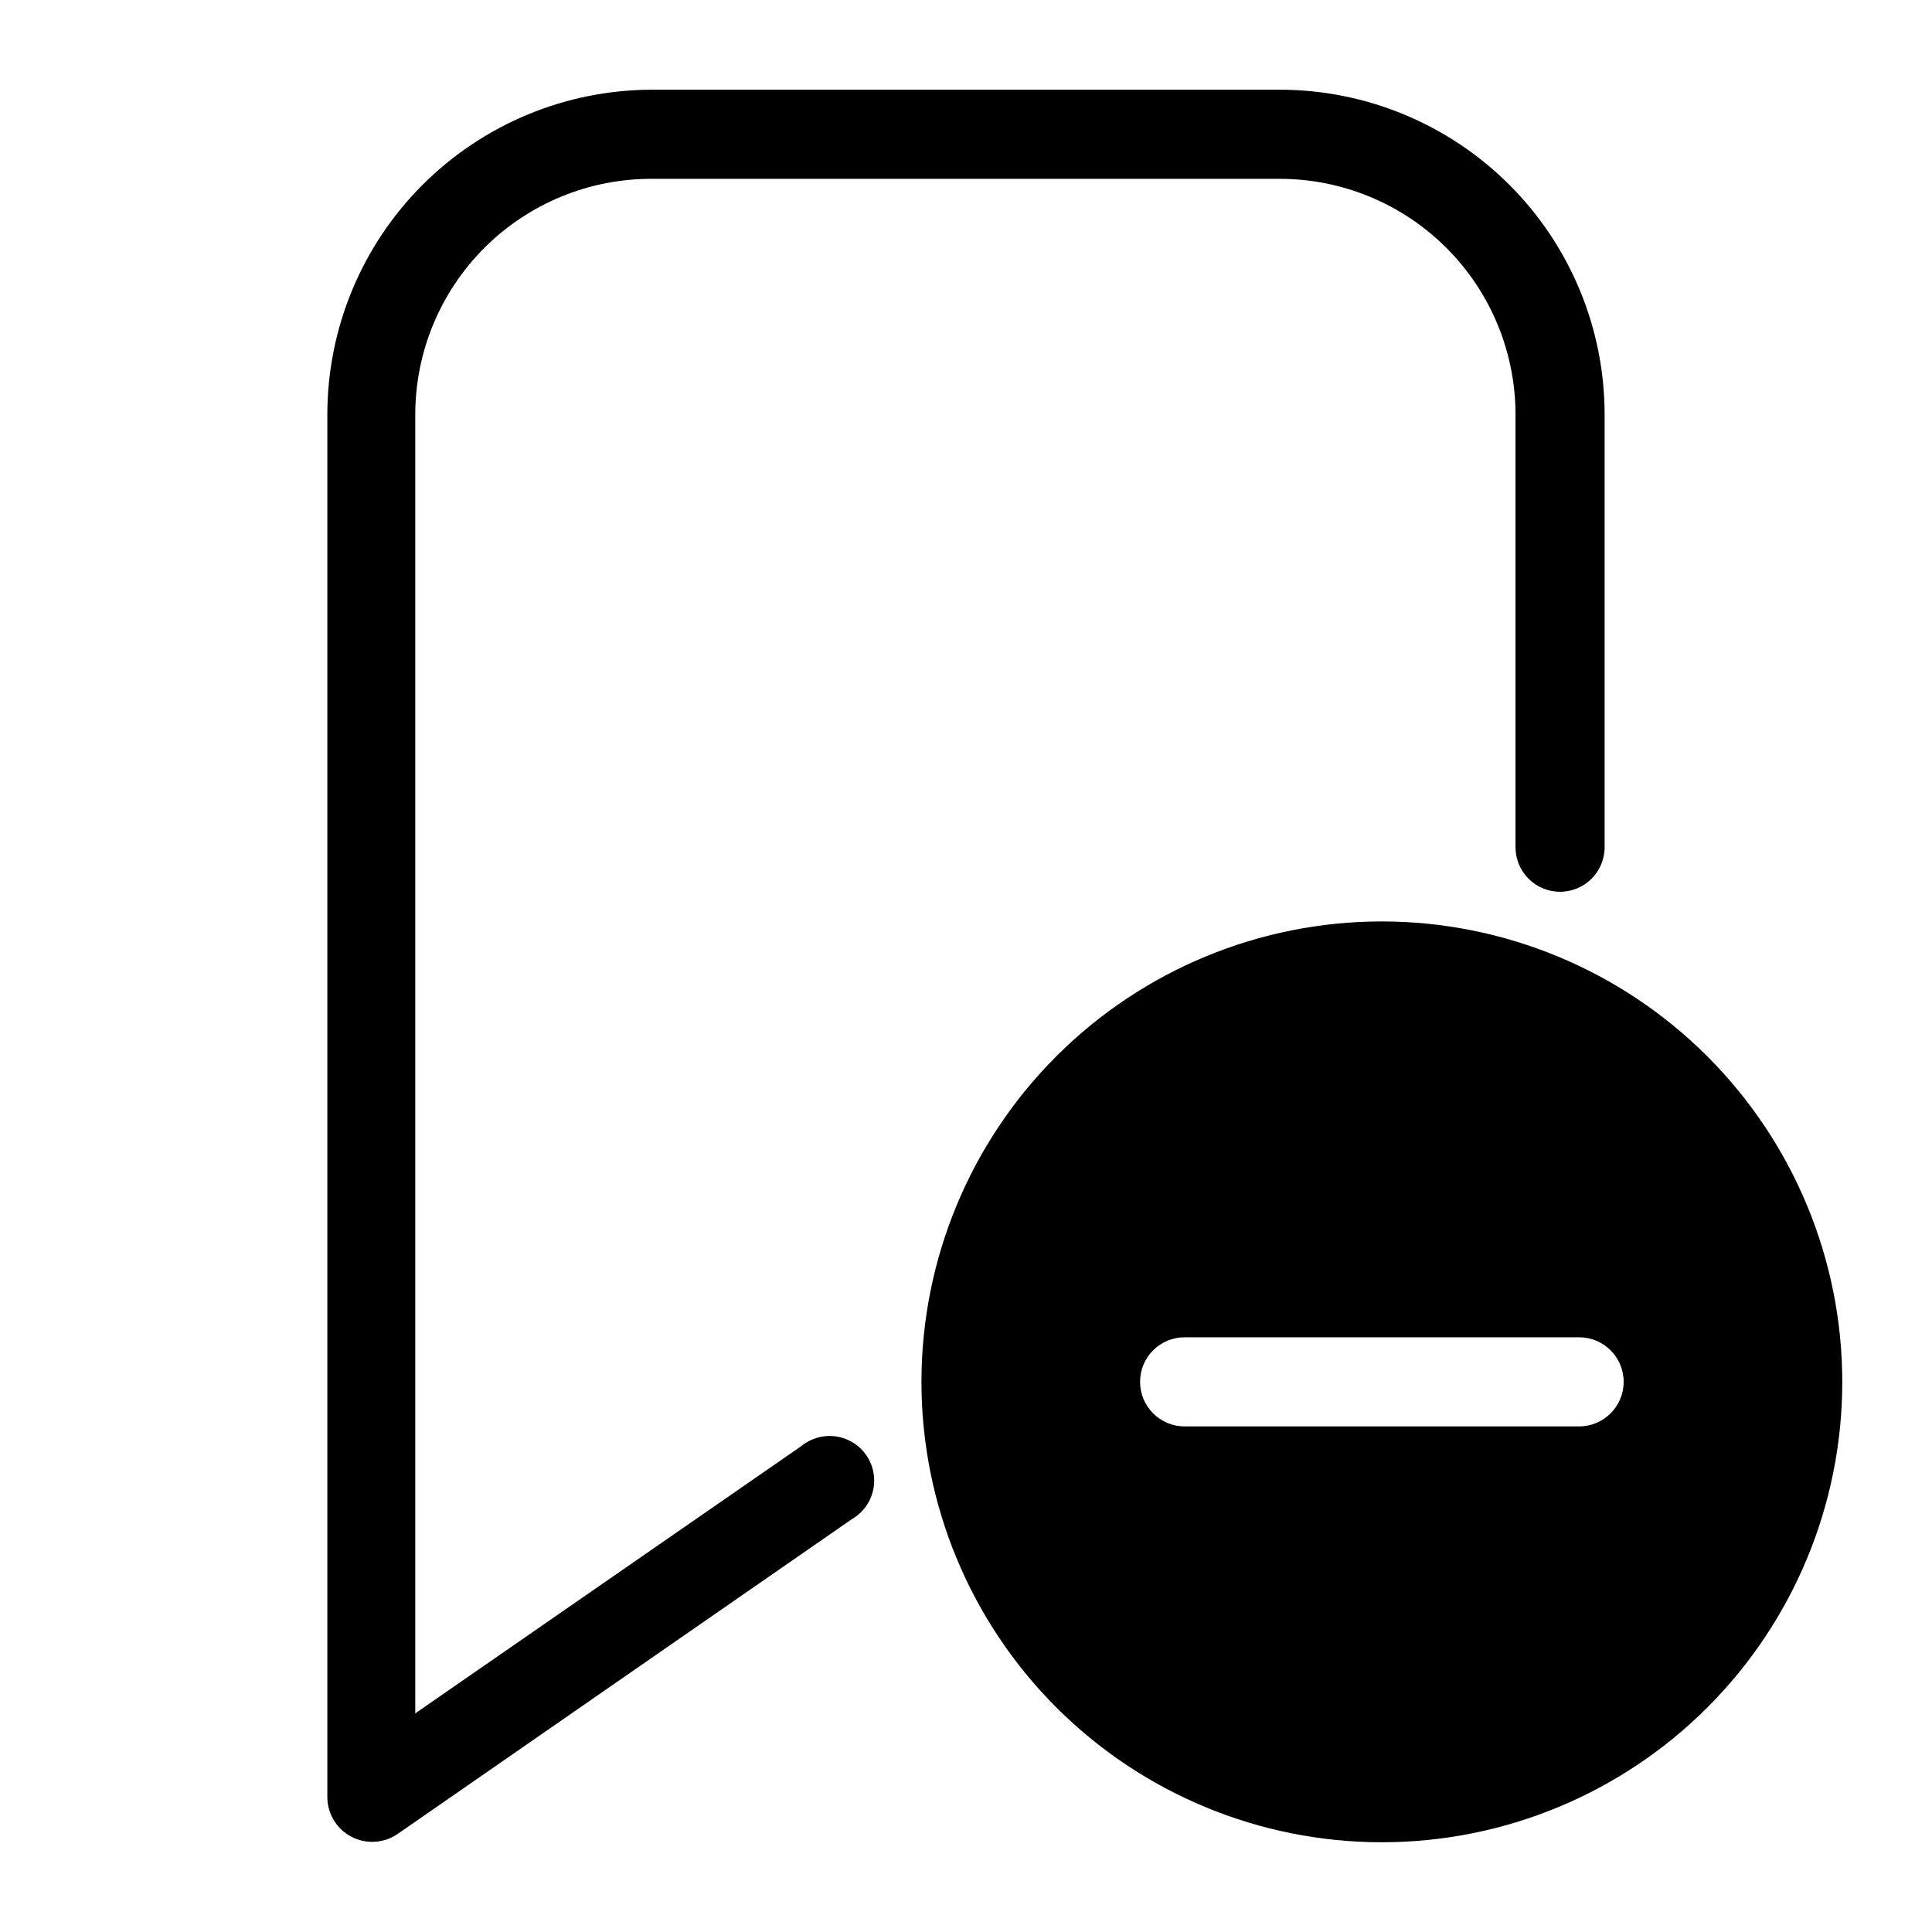
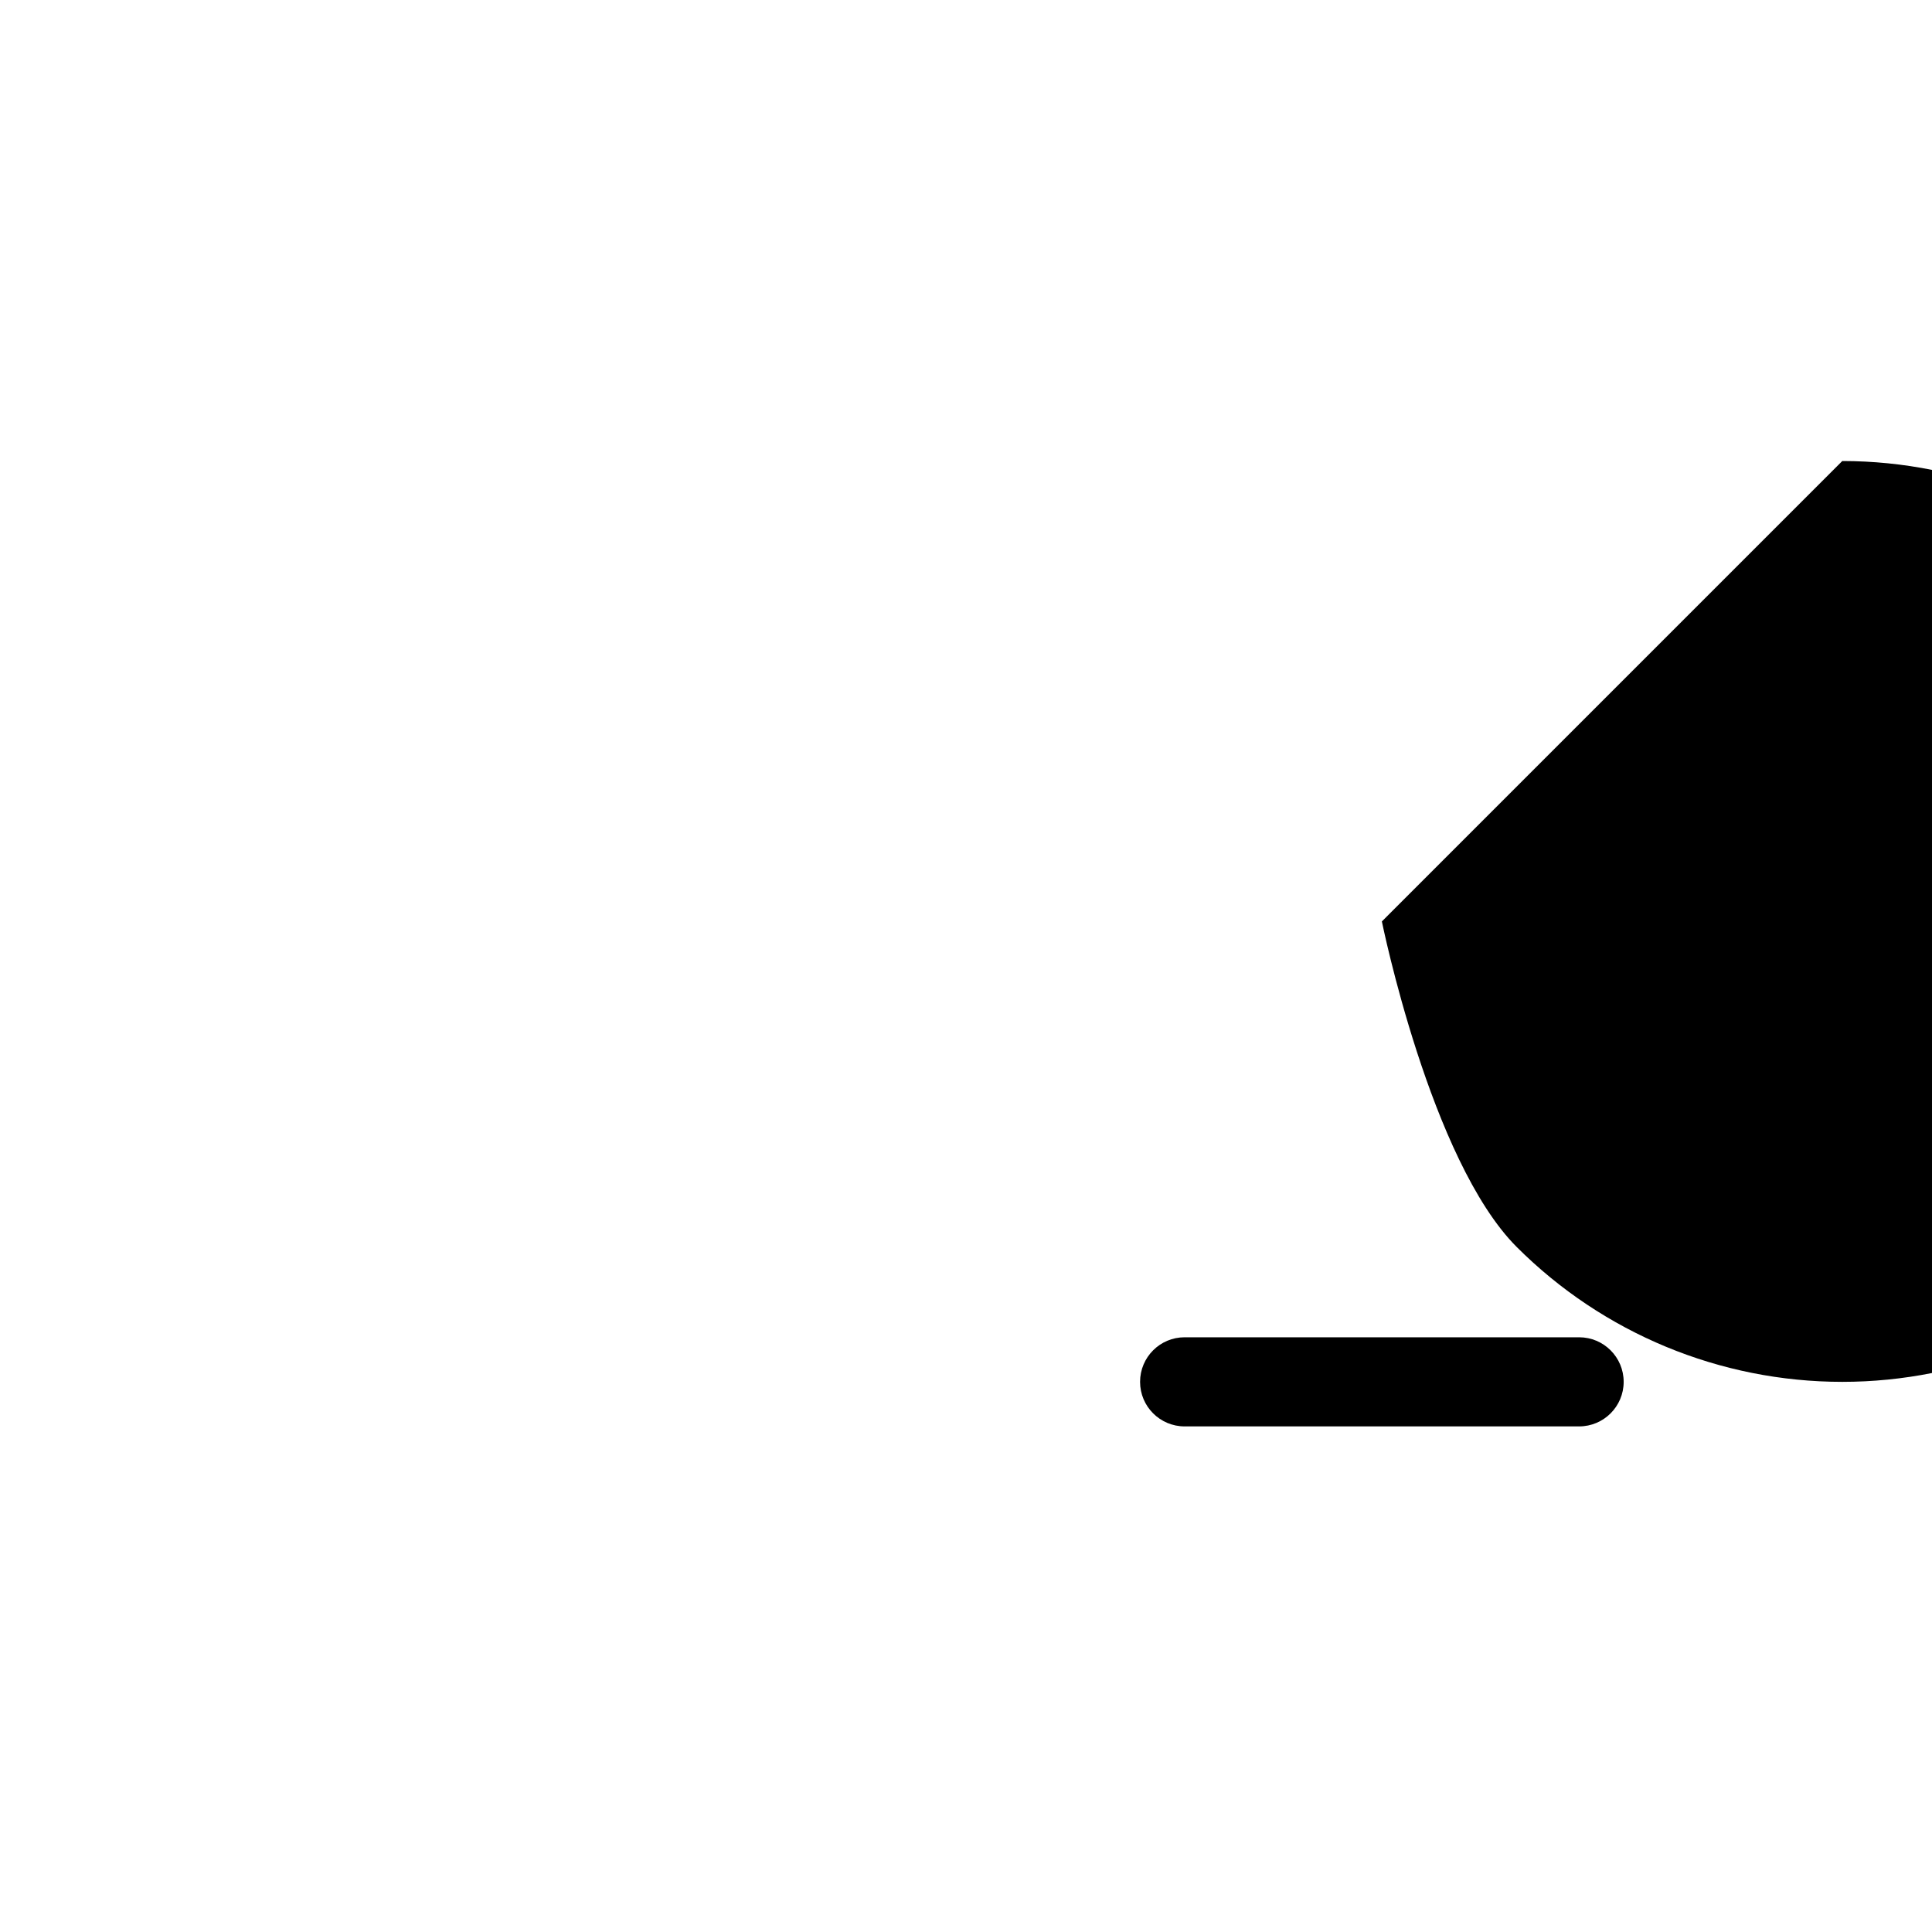
<svg xmlns="http://www.w3.org/2000/svg" fill="#000000" width="800px" height="800px" version="1.1" viewBox="144 144 512 512">
  <g>
-     <path d="m356.39 527.21-102.34 70.848v-344.24c0.02-16.605 6.648-32.52 18.418-44.23 11.77-11.711 27.719-18.258 44.324-18.195h166.41c16.547 0.02 32.414 6.606 44.117 18.305 11.703 11.703 18.285 27.57 18.309 44.121v114.7c0 6.519 5.285 11.809 11.805 11.809 6.523 0 11.809-5.289 11.809-11.809v-114.7c-0.02-22.816-9.09-44.688-25.223-60.82-16.133-16.129-38.004-25.203-60.816-25.223h-166.41c-22.816 0.02-44.688 9.094-60.82 25.223-16.129 16.133-25.203 38.004-25.223 60.82v366.6c0.07 4.356 2.516 8.32 6.371 10.34 3.859 2.016 8.512 1.766 12.129-0.656l120.52-83.523c2.856-1.648 4.891-4.418 5.613-7.633 0.723-3.219 0.066-6.59-1.809-9.301-1.875-2.715-4.797-4.519-8.062-4.981-3.262-0.461-6.57 0.465-9.125 2.551z" />
-     <path d="m510.21 388.19c-32.359 0-63.395 12.855-86.277 35.738-22.883 22.883-35.738 53.918-35.738 86.277s12.855 63.395 35.738 86.277c22.883 22.883 53.918 35.738 86.277 35.738s63.395-12.855 86.277-35.738 35.738-53.918 35.738-86.277c-0.02-32.355-12.883-63.379-35.762-86.254-22.875-22.879-53.898-35.742-86.254-35.762zm52.27 133.82h-104.54c-6.523 0-11.809-5.289-11.809-11.809 0-6.523 5.285-11.809 11.809-11.809h104.54c6.523 0 11.809 5.285 11.809 11.809 0 6.519-5.285 11.809-11.809 11.809z" />
+     <path d="m510.21 388.19s12.855 63.395 35.738 86.277c22.883 22.883 53.918 35.738 86.277 35.738s63.395-12.855 86.277-35.738 35.738-53.918 35.738-86.277c-0.02-32.355-12.883-63.379-35.762-86.254-22.875-22.879-53.898-35.742-86.254-35.762zm52.27 133.82h-104.54c-6.523 0-11.809-5.289-11.809-11.809 0-6.523 5.285-11.809 11.809-11.809h104.54c6.523 0 11.809 5.285 11.809 11.809 0 6.519-5.285 11.809-11.809 11.809z" />
  </g>
</svg>